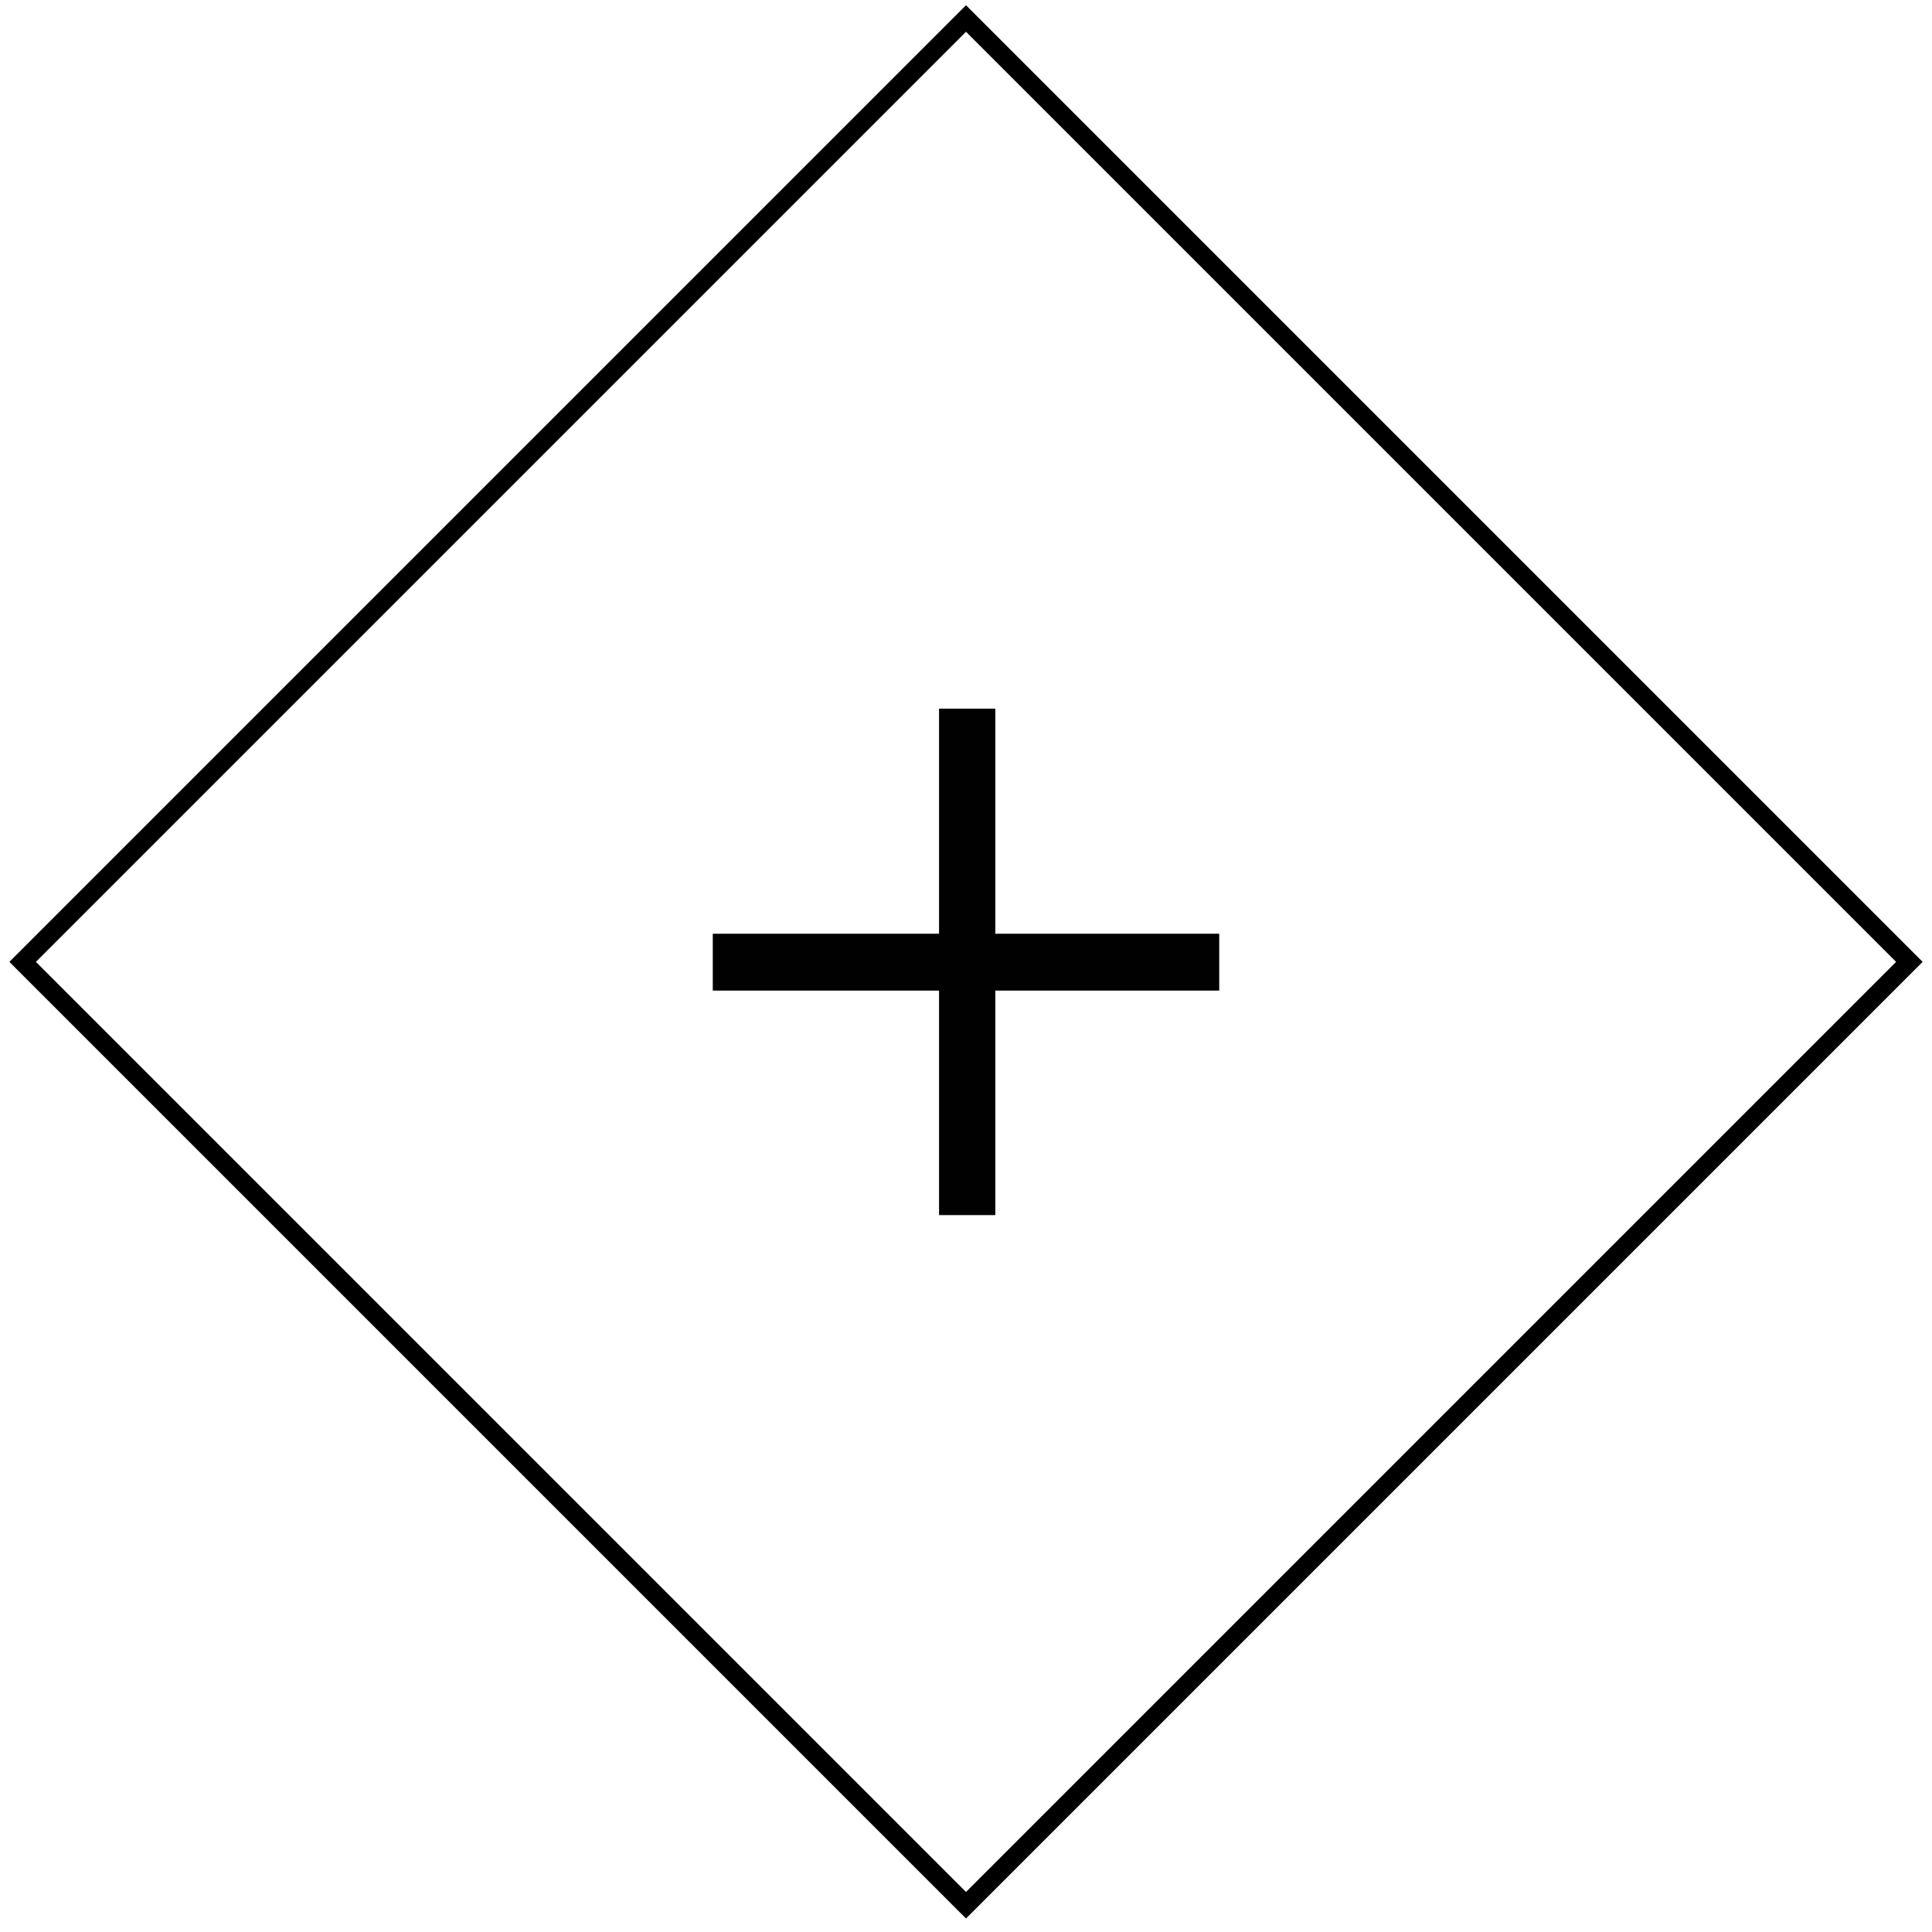
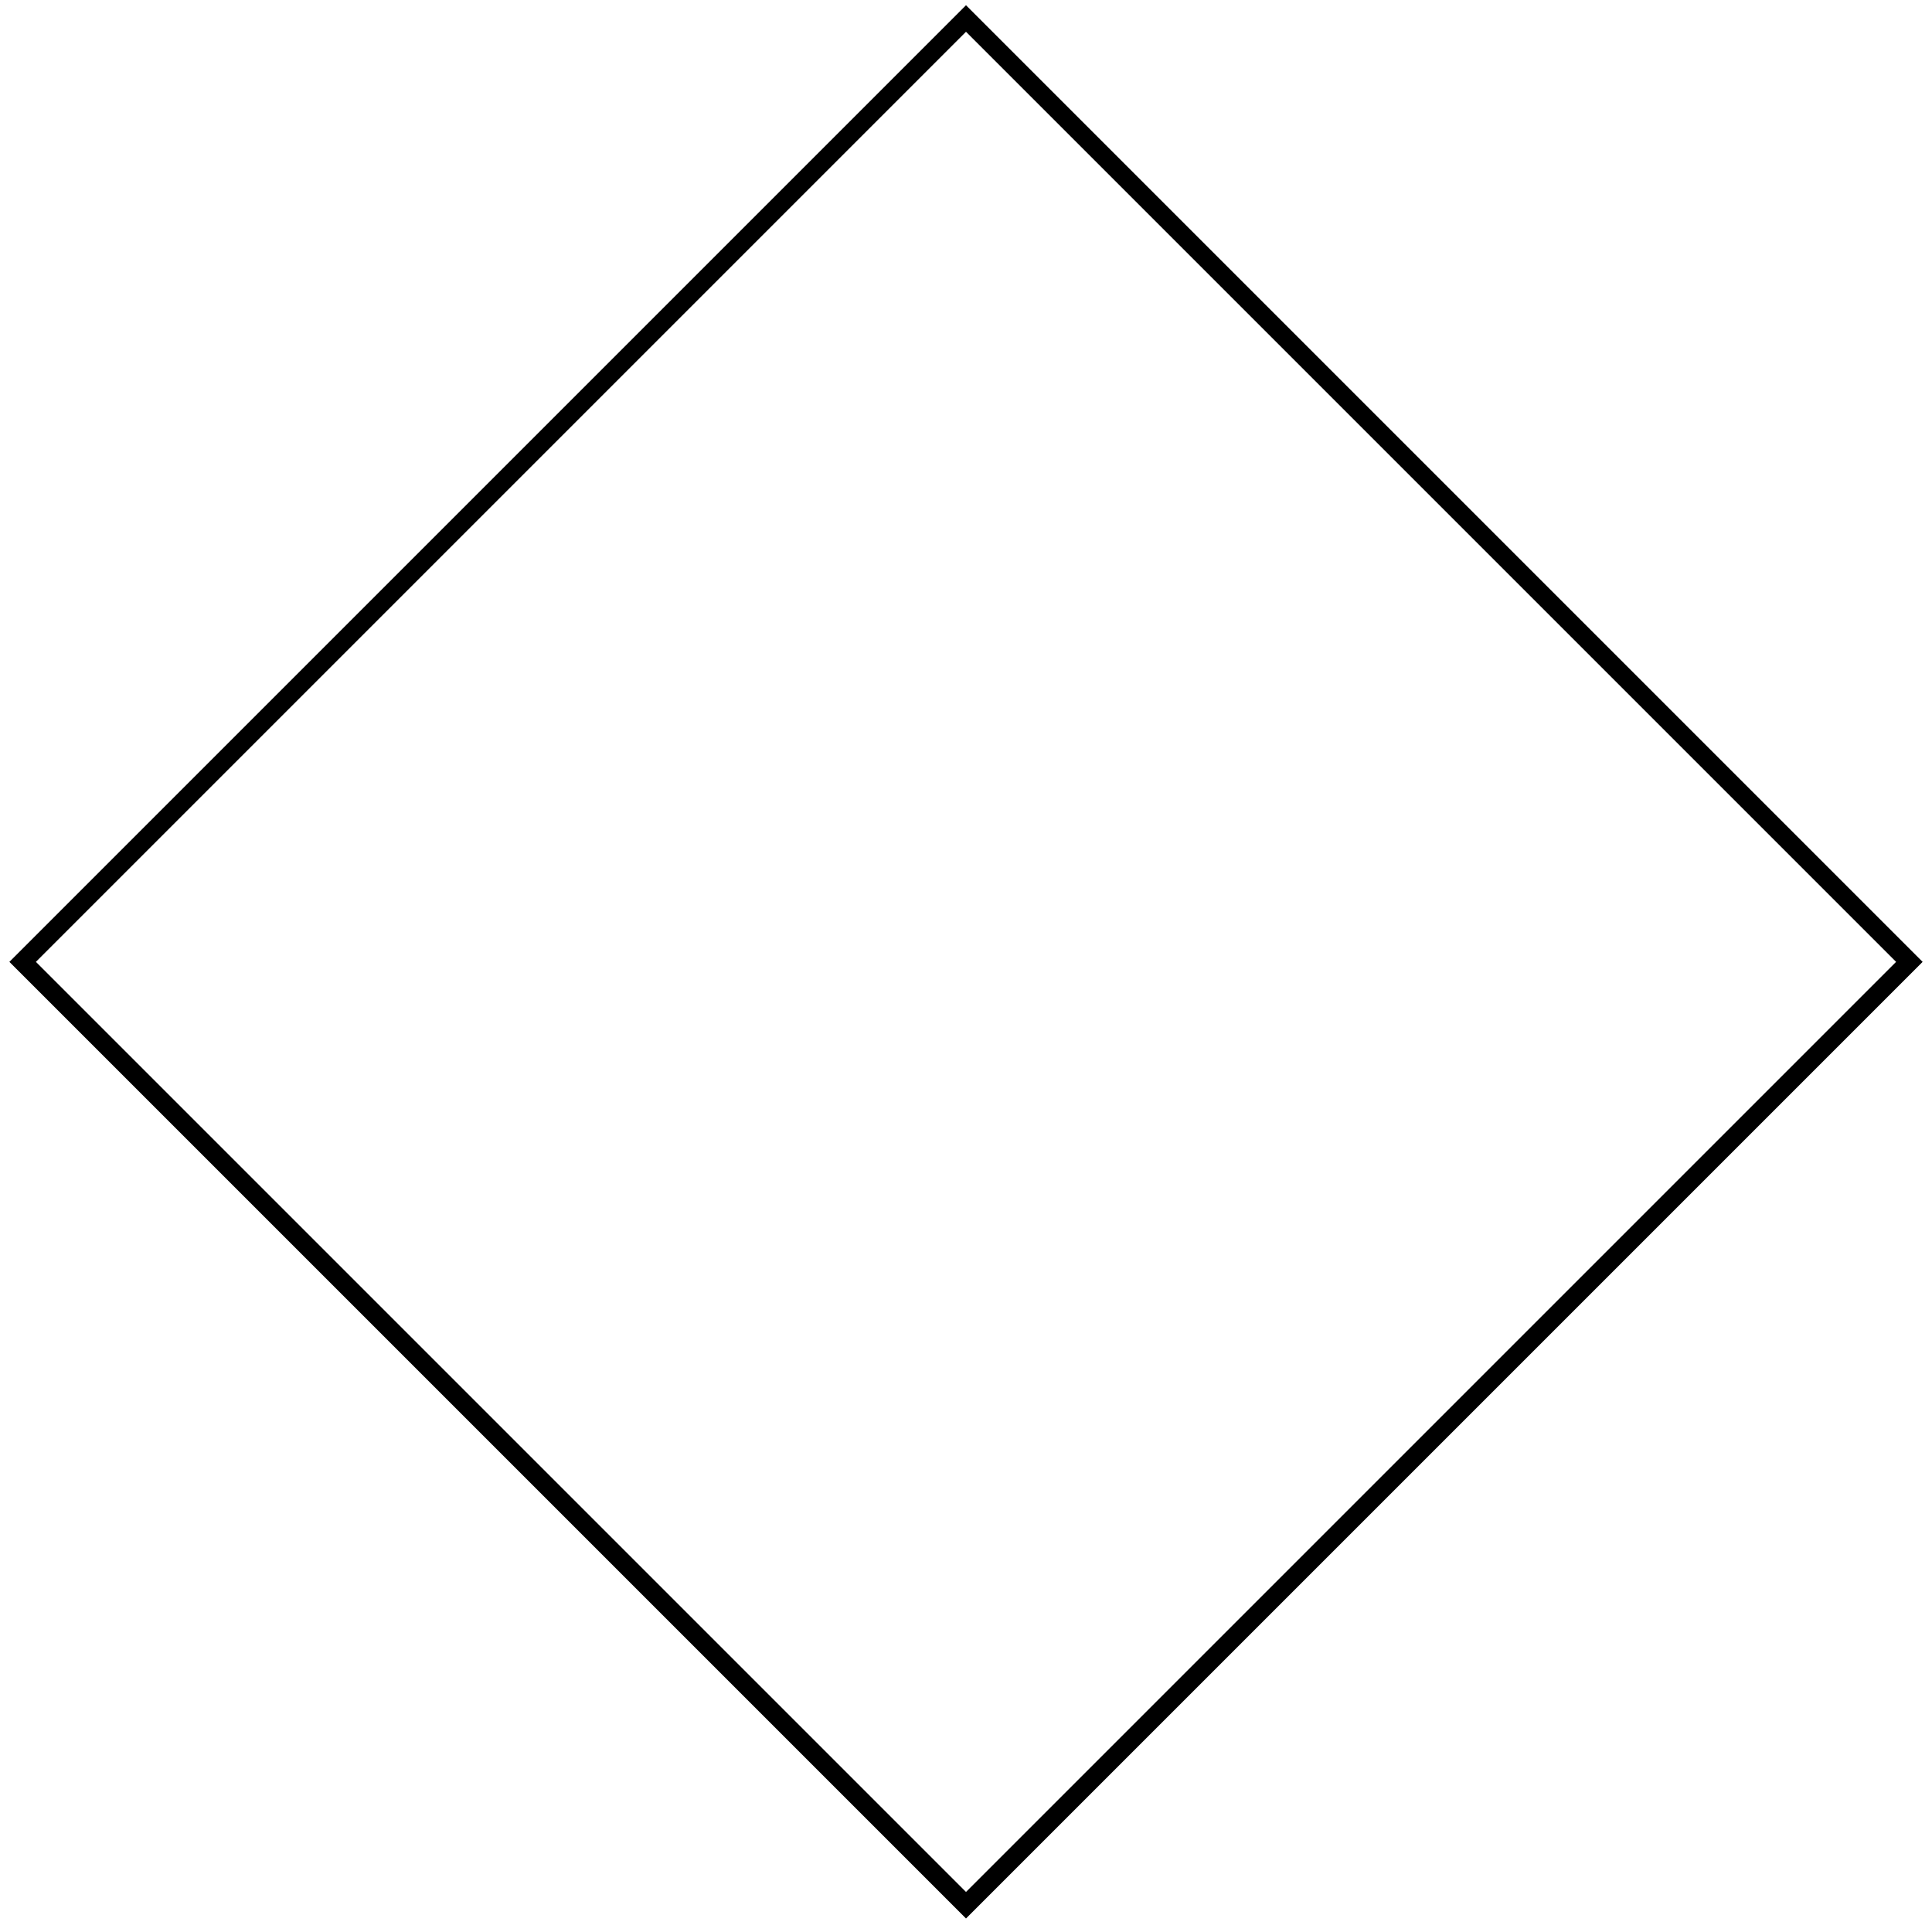
<svg xmlns="http://www.w3.org/2000/svg" width="103" height="103" viewBox="0 0 103 103" fill="none">
  <path d="M51.5 0.987L101.793 51.28L51.5 101.573L1.207 51.28L51.5 0.987Z" stroke="black" />
-   <path d="M38 52.811H50.063V64.78H53.063V52.811H65V49.78H53.063V37.78H50.063V49.78H38V52.811Z" fill="#010101" />
</svg>